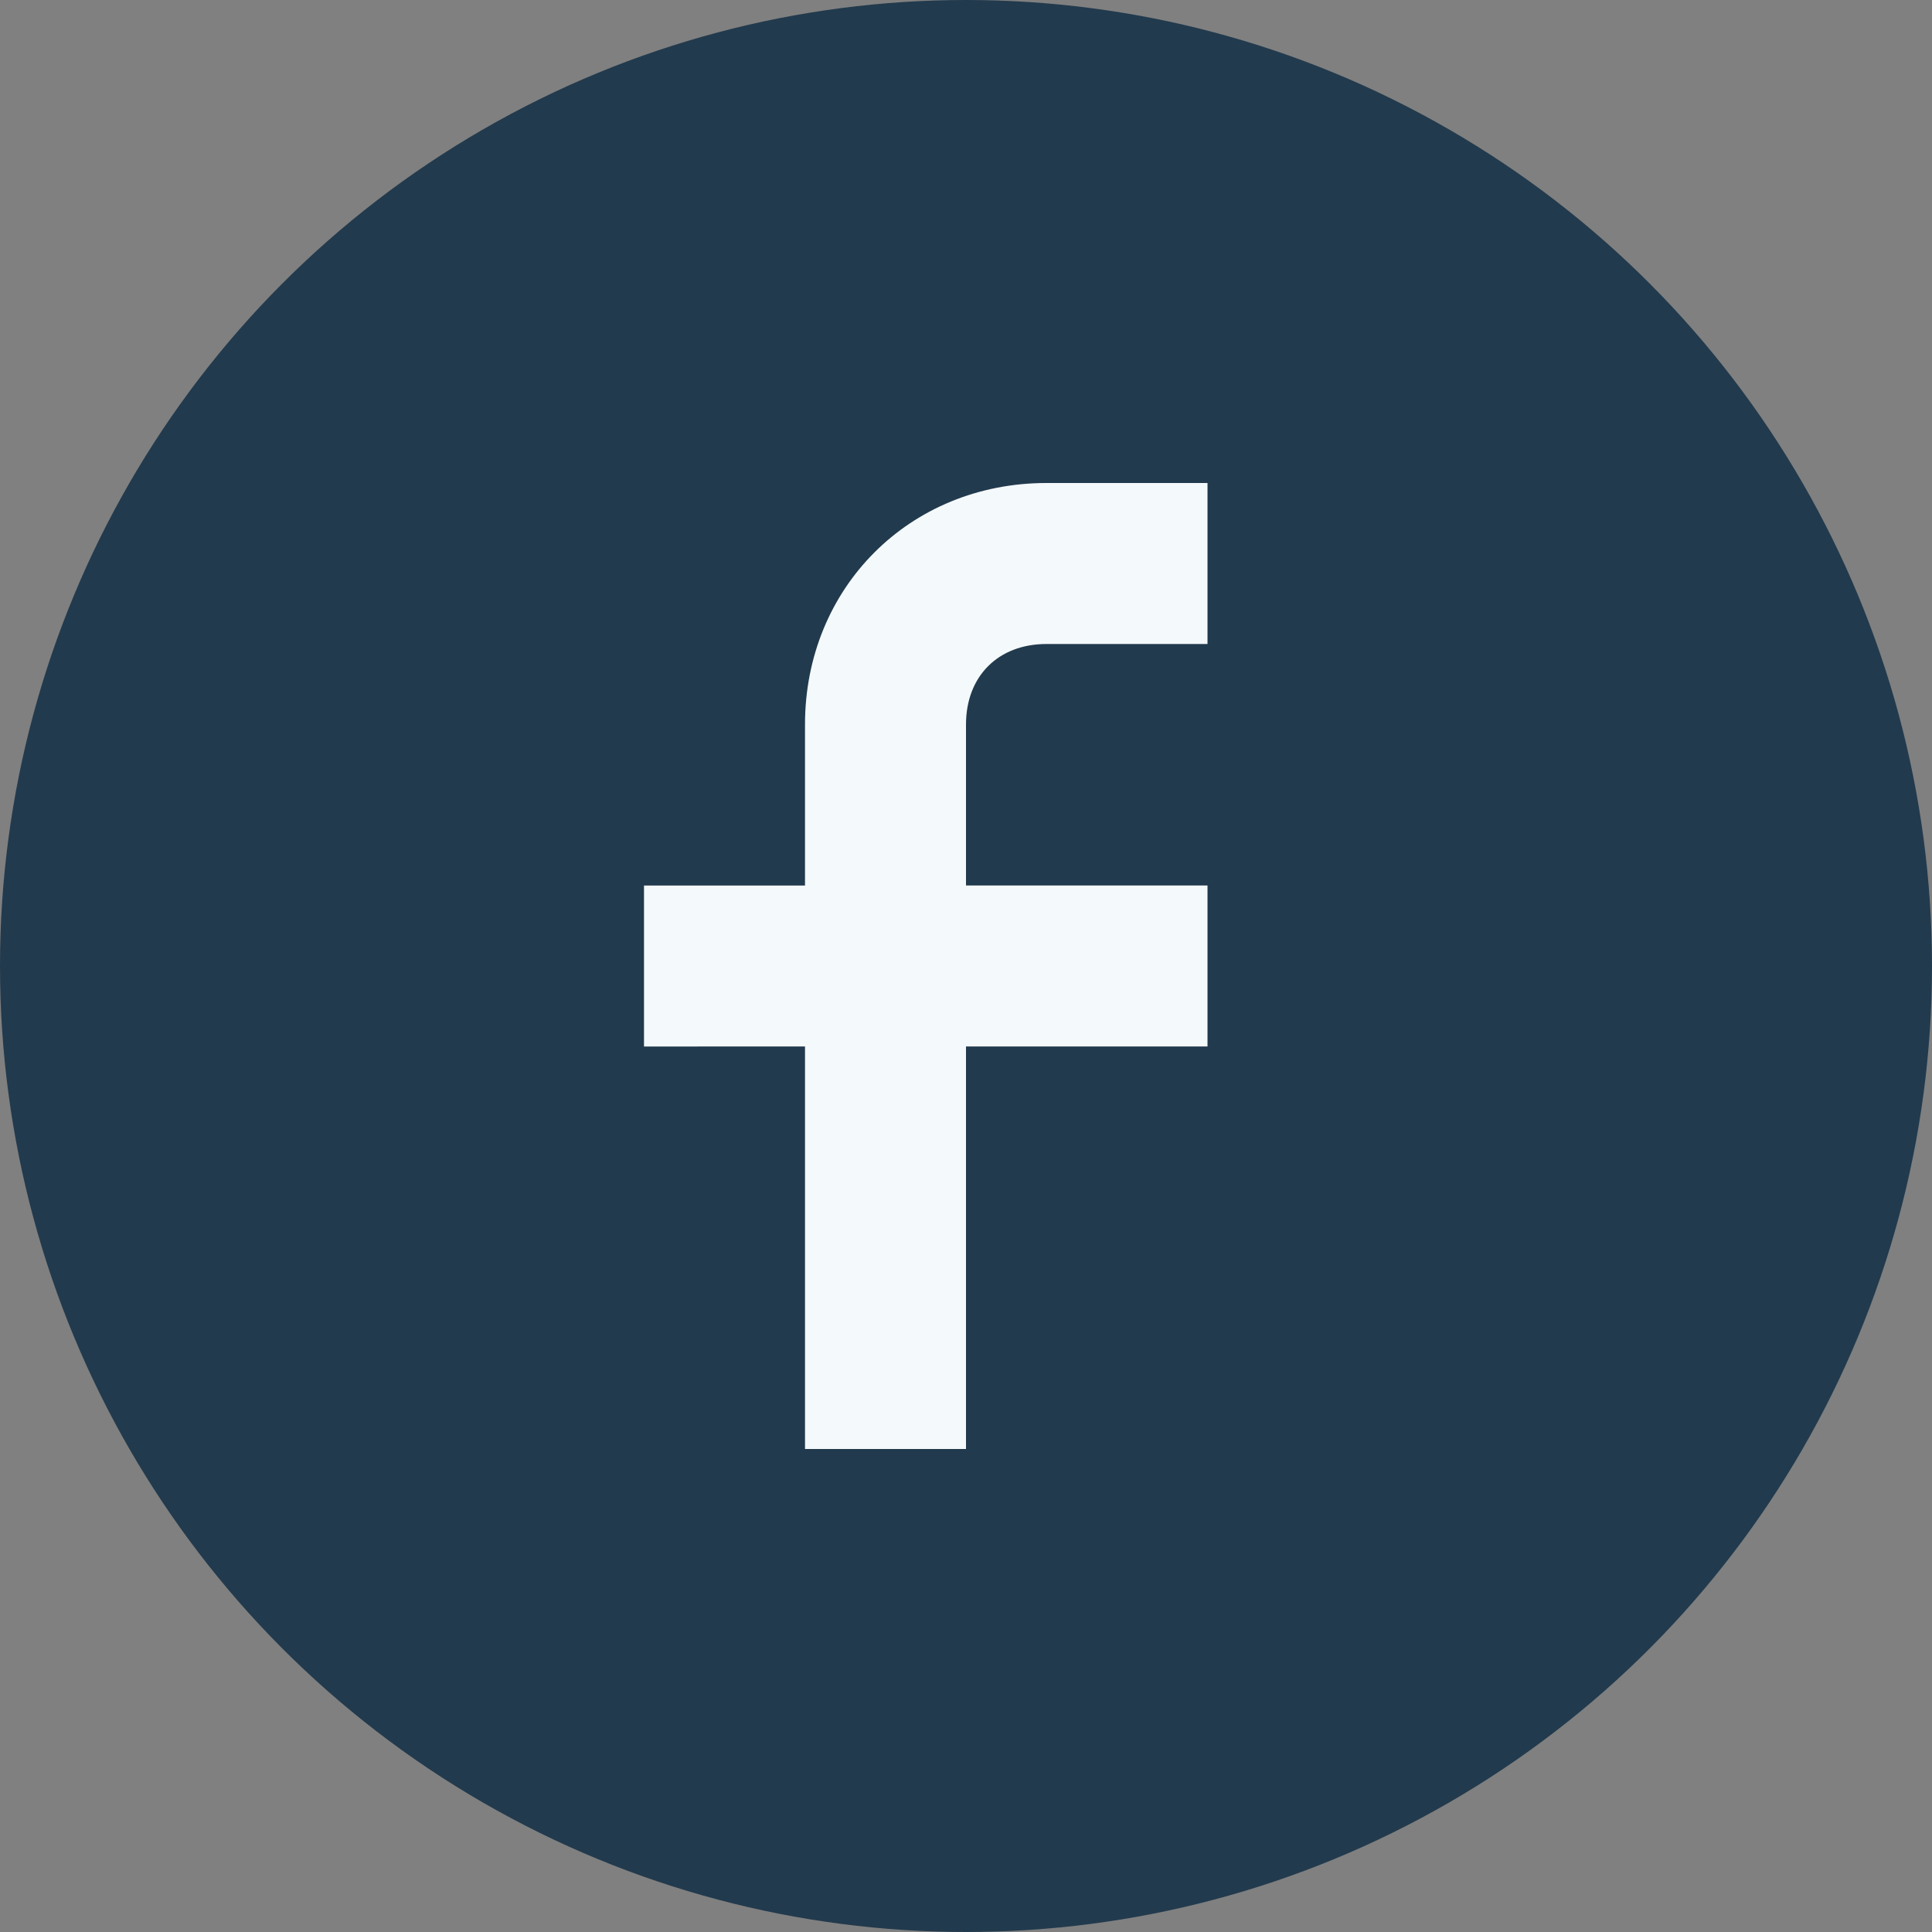
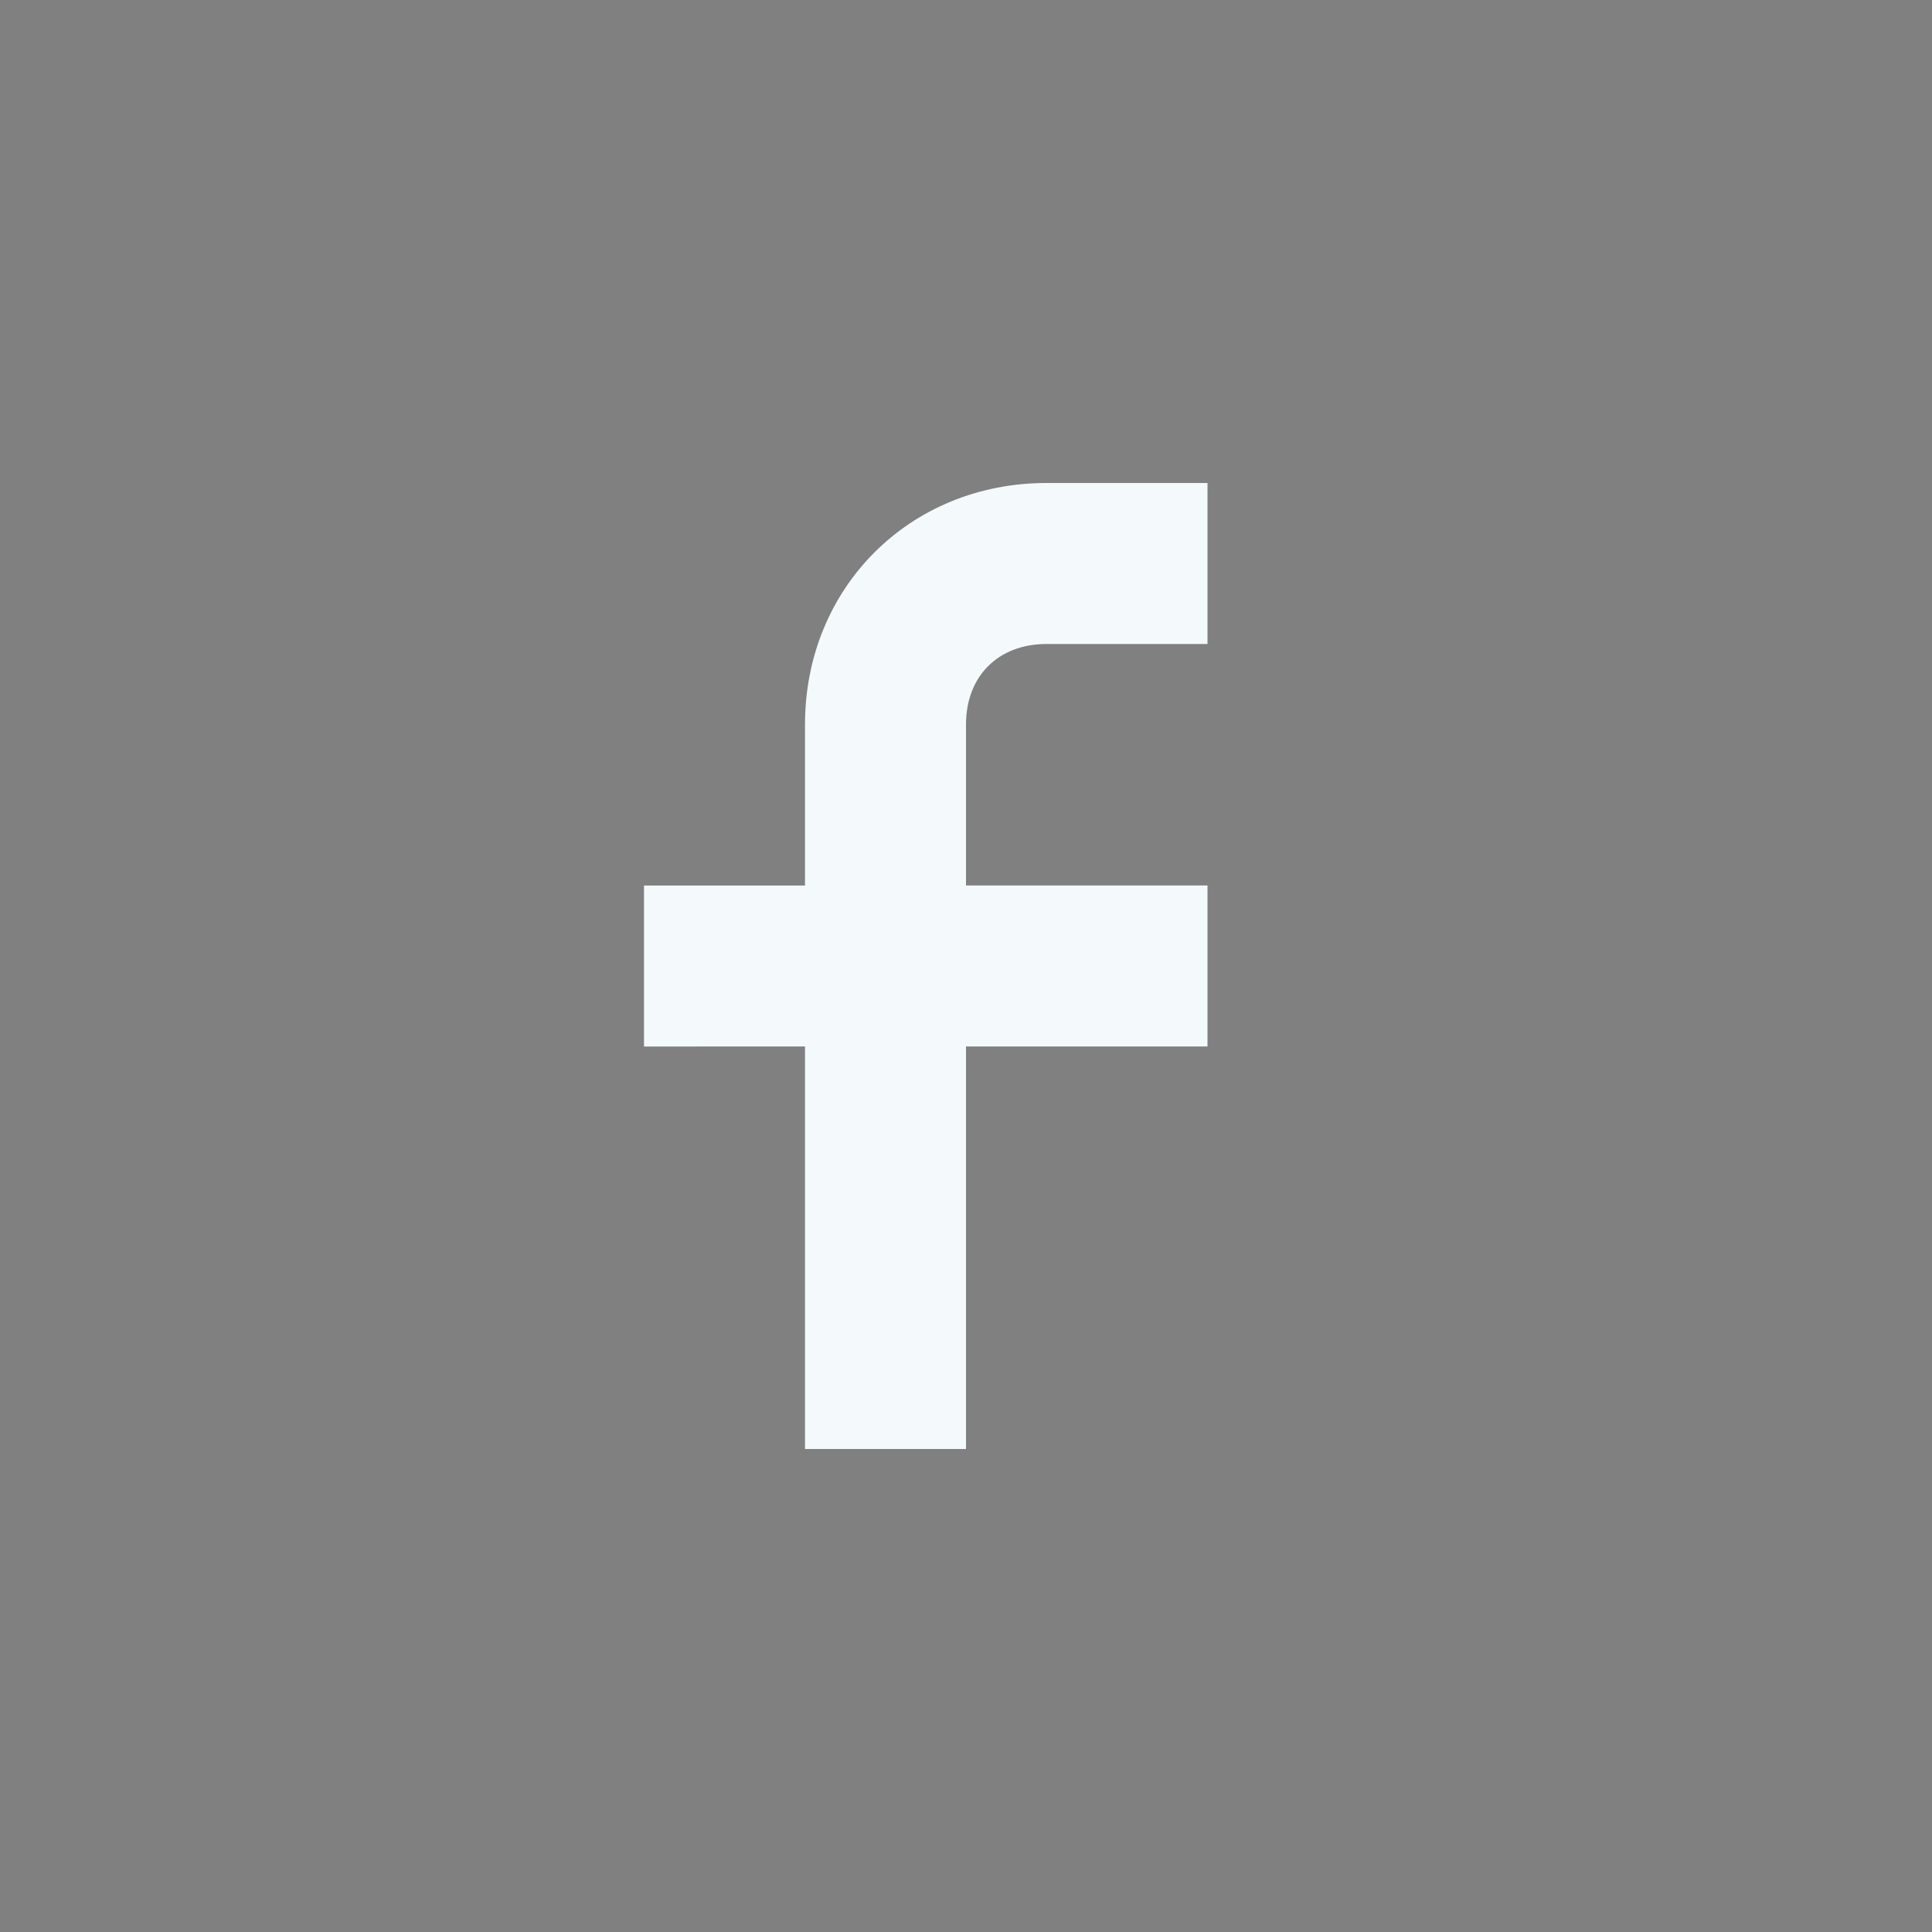
<svg xmlns="http://www.w3.org/2000/svg" width="24" height="24" viewBox="0 0 24 24">
  <rect x="0" y="0" width="24" height="24" fill="#808080" stroke="none" />
-   <circle cx="12" cy="12" r="12" fill="#223A4D" />
  <path d="M15 8h-2c-.6 0-1 .4-1 1v2h3v2h-3v5h-2v-5H8v-2h2V9c0-1.7 1.3-3 3-3h2z" fill="#F4F9FB" />
</svg>